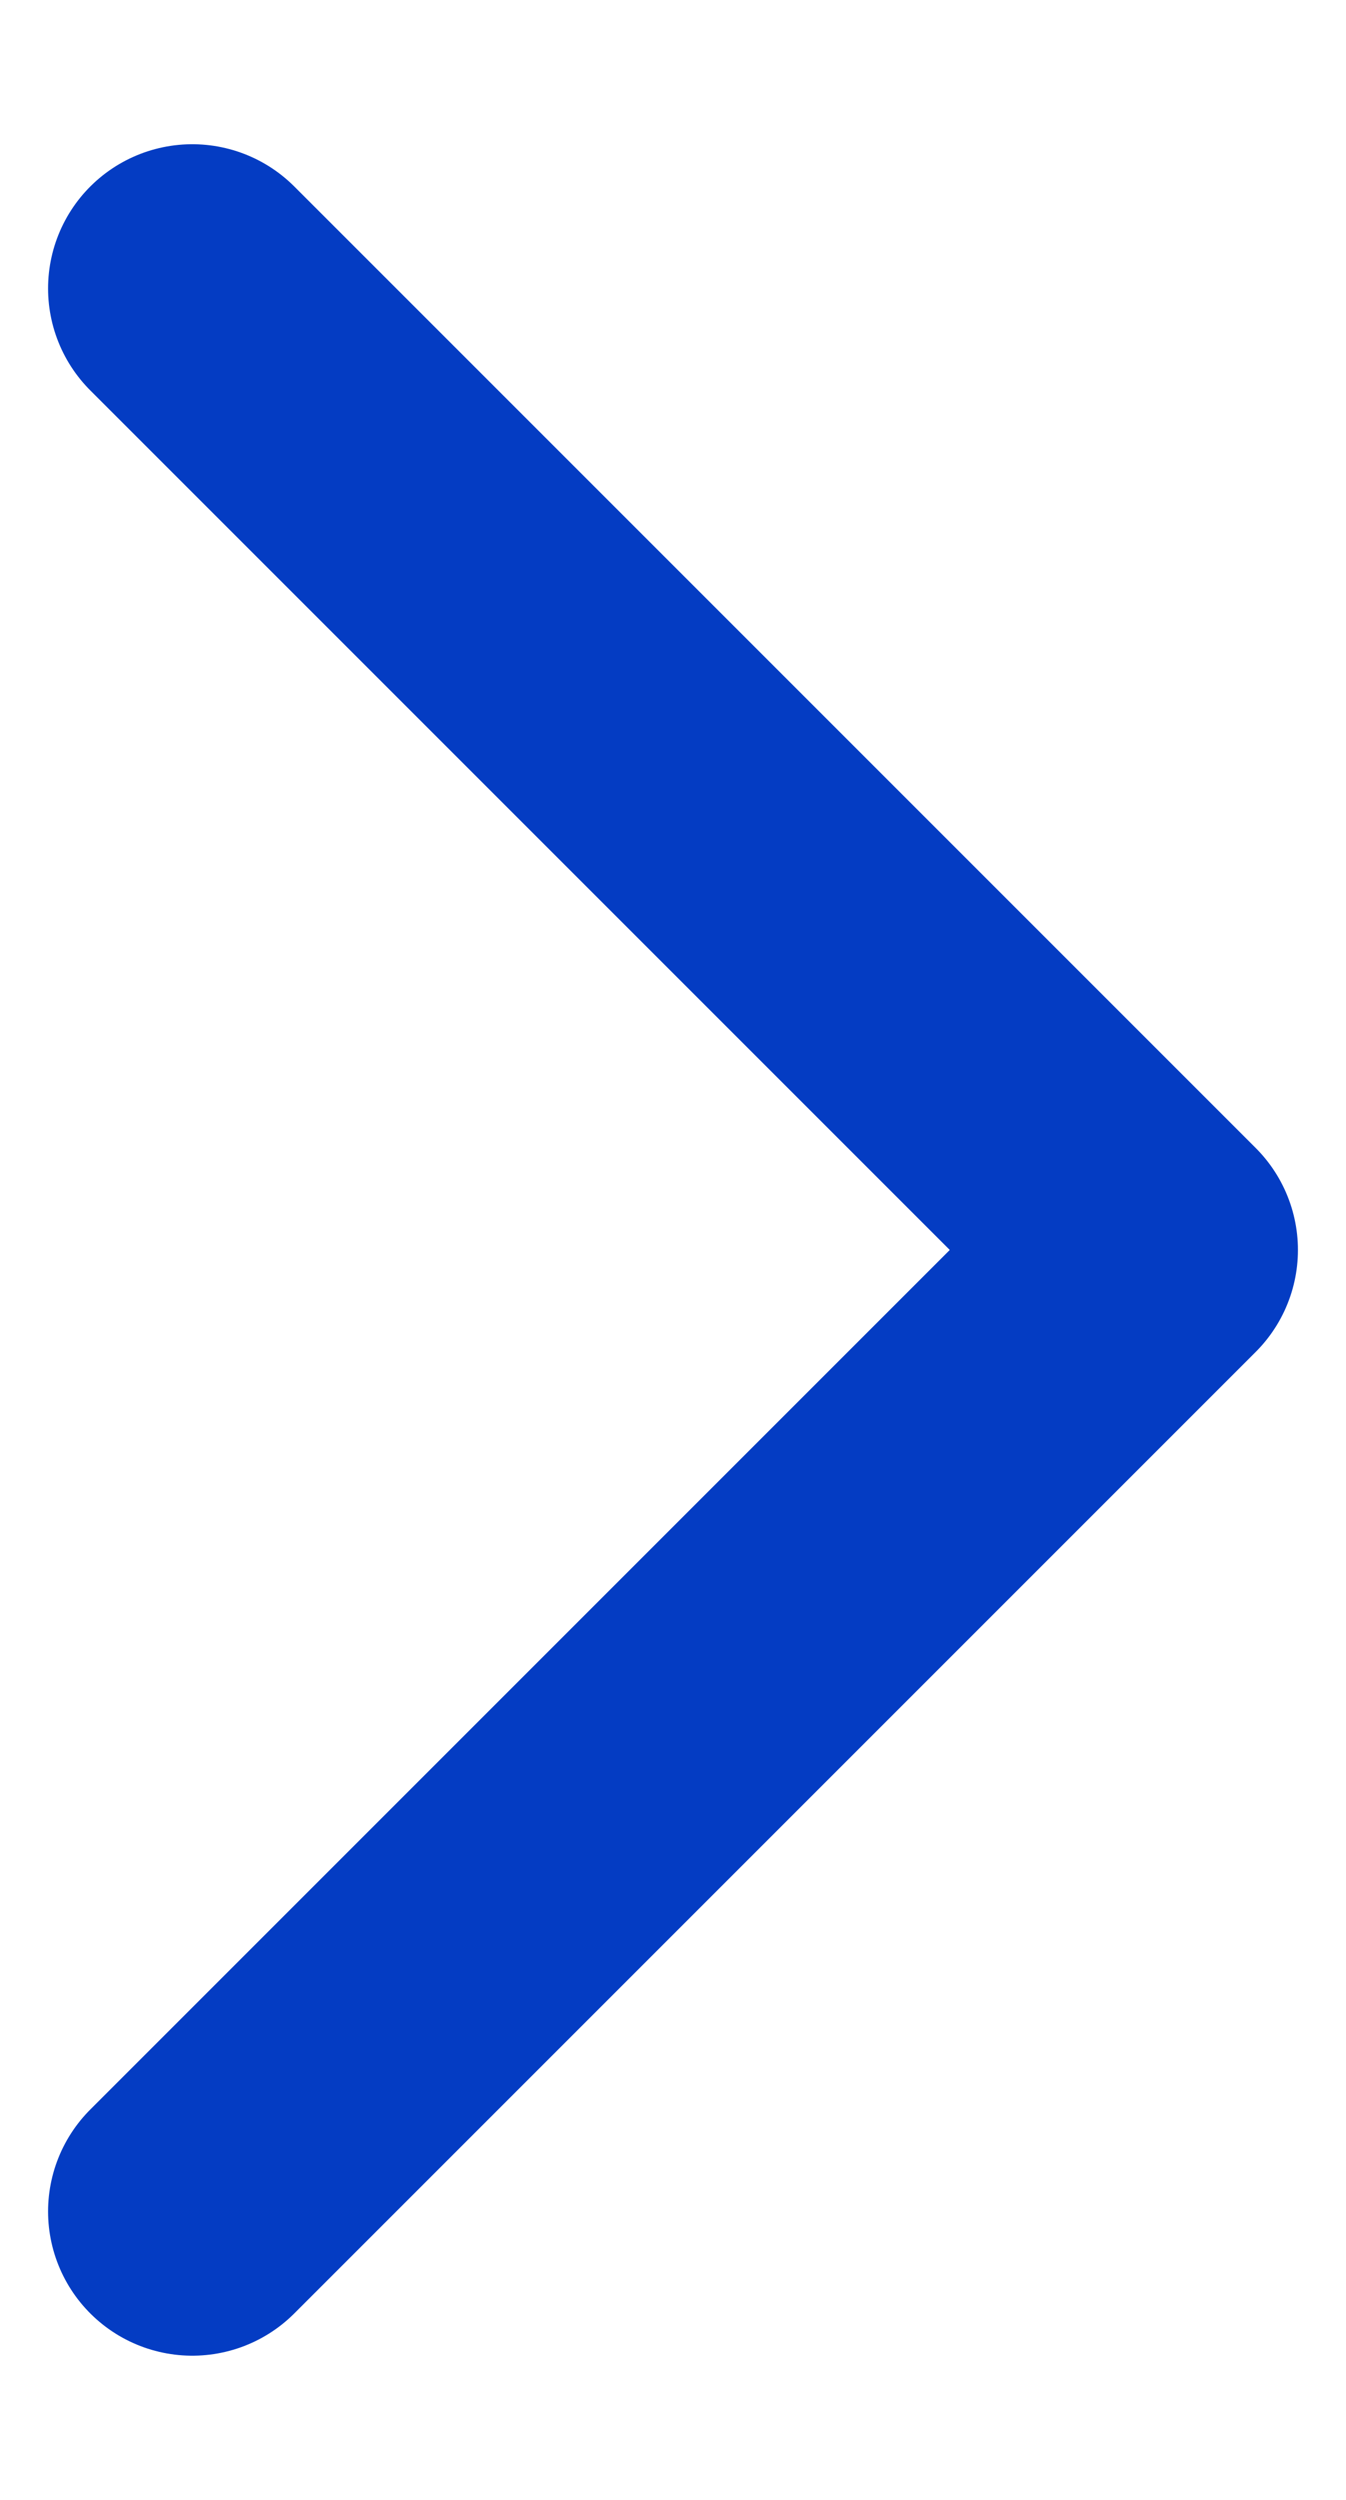
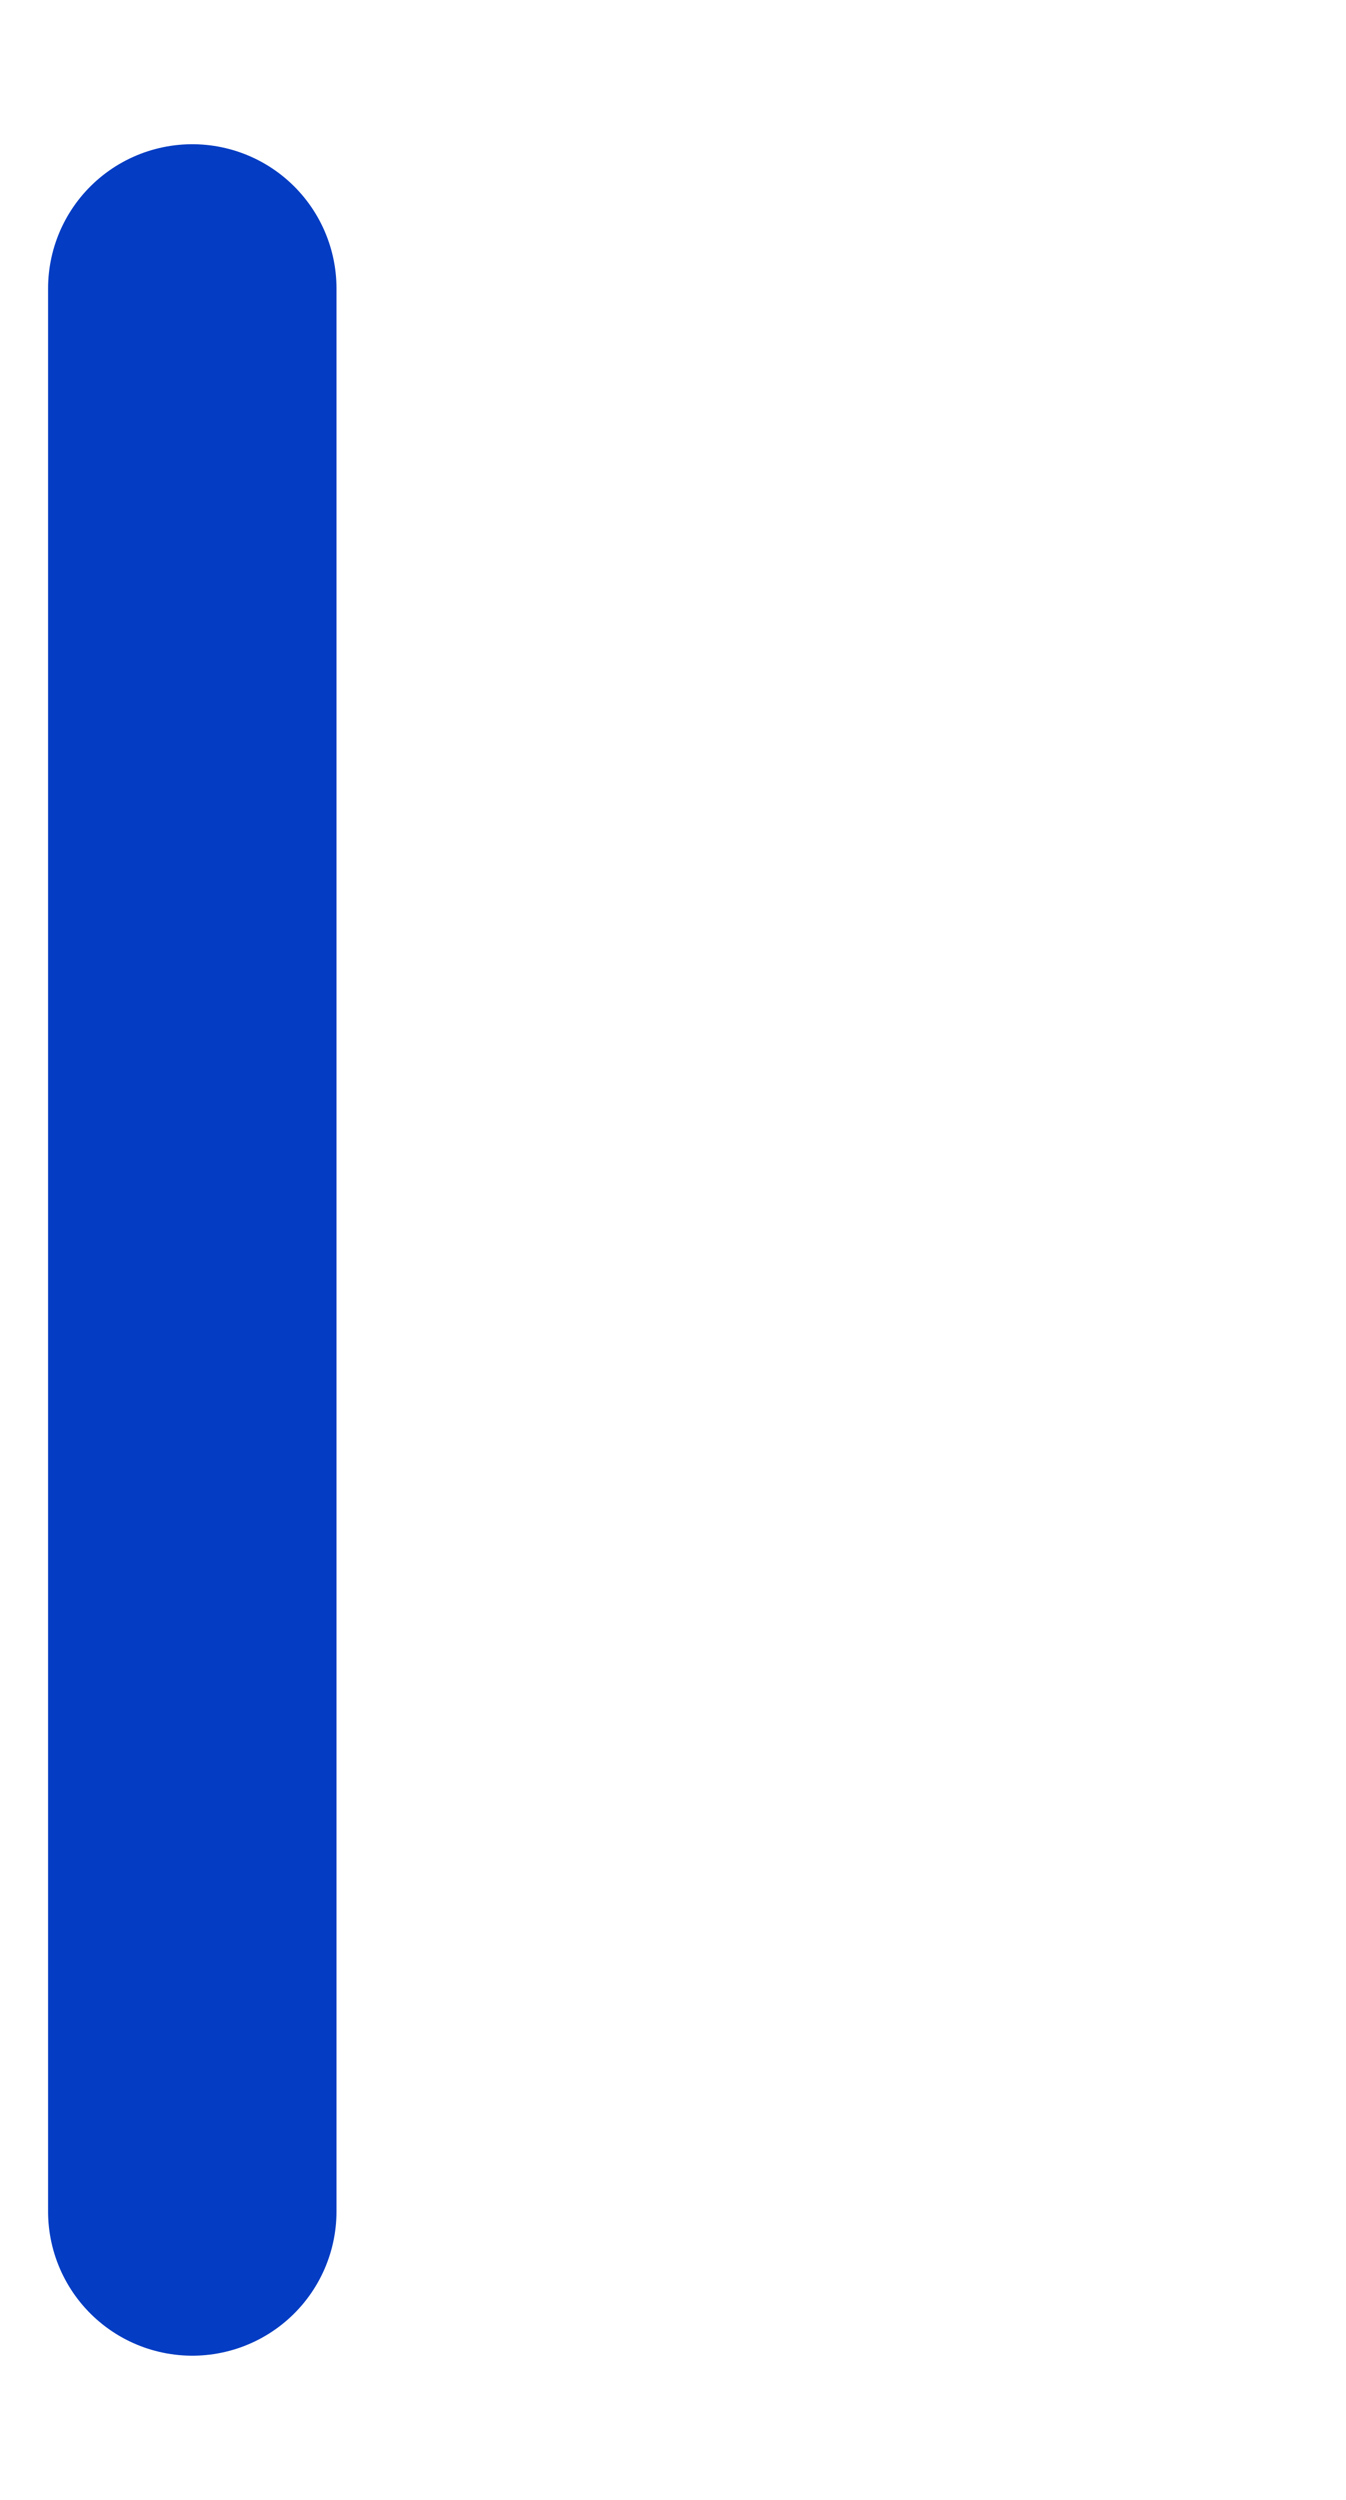
<svg xmlns="http://www.w3.org/2000/svg" width="7" height="13" viewBox="0 0 7 13" fill="none">
-   <path d="M1 11.5L6 6.5L1 1.5" stroke="#043CC3" stroke-width="1.5" stroke-linecap="round" stroke-linejoin="round" />
+   <path d="M1 11.5L1 1.5" stroke="#043CC3" stroke-width="1.5" stroke-linecap="round" stroke-linejoin="round" />
</svg>